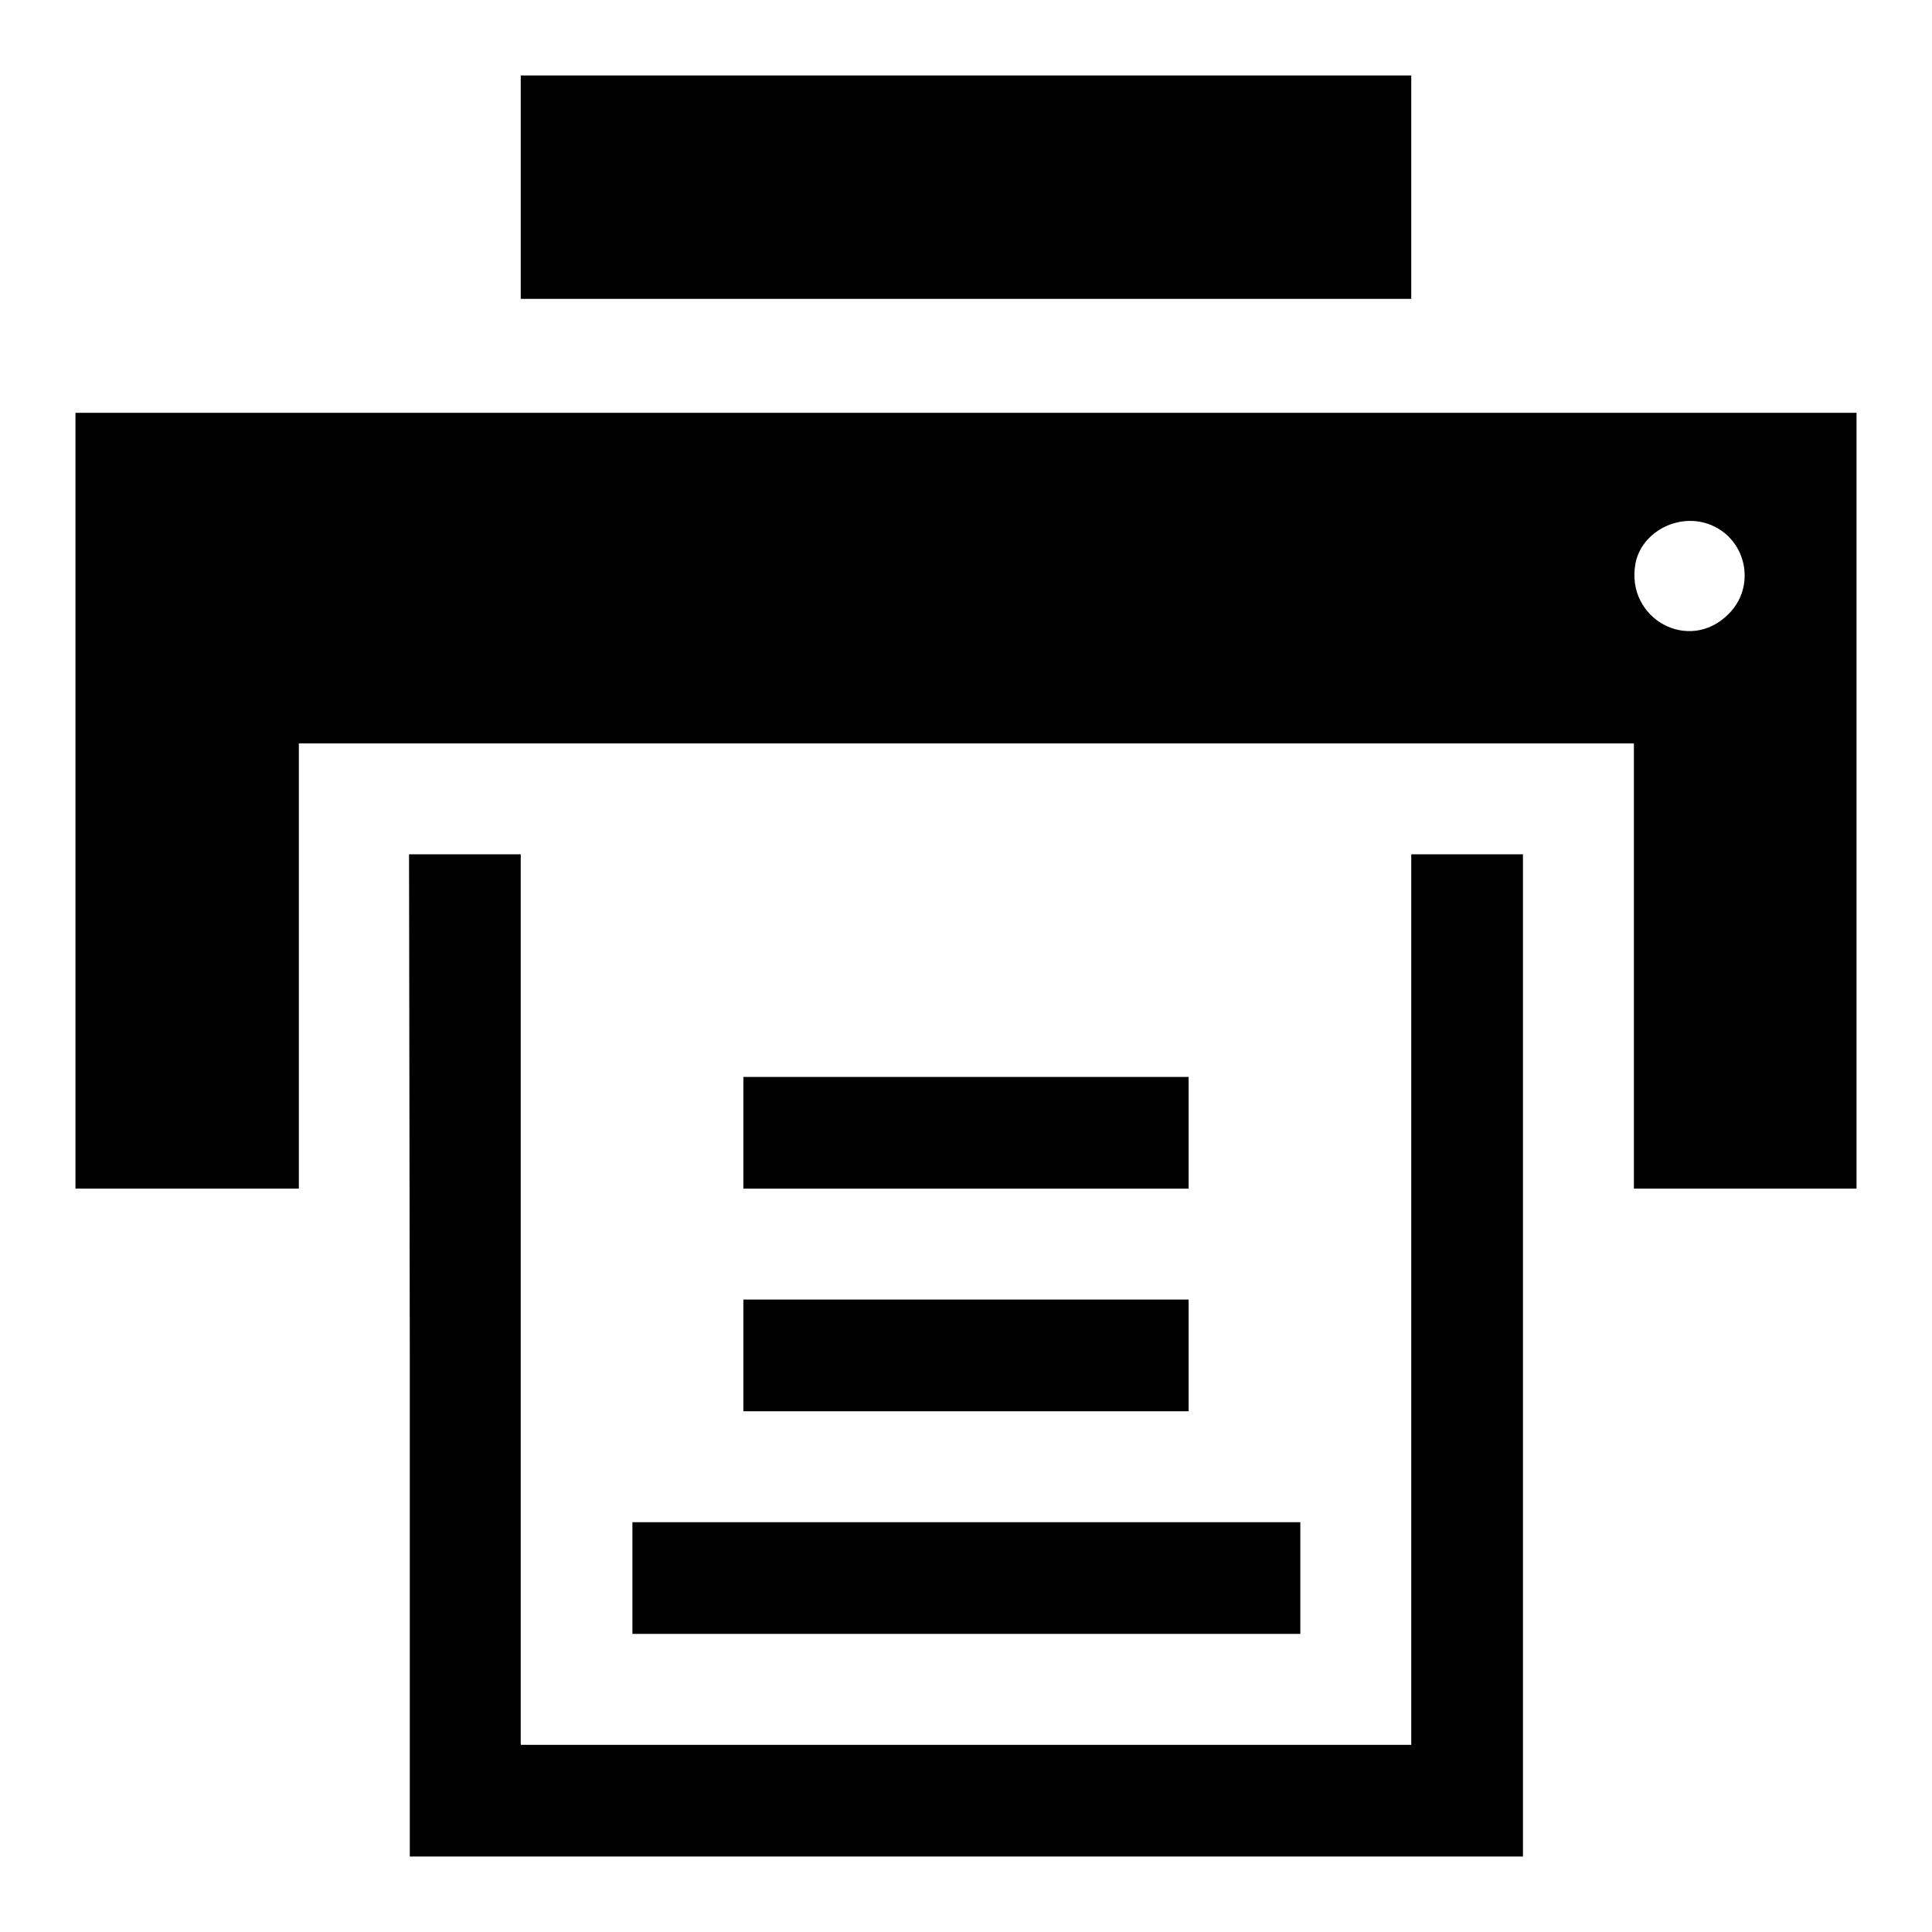
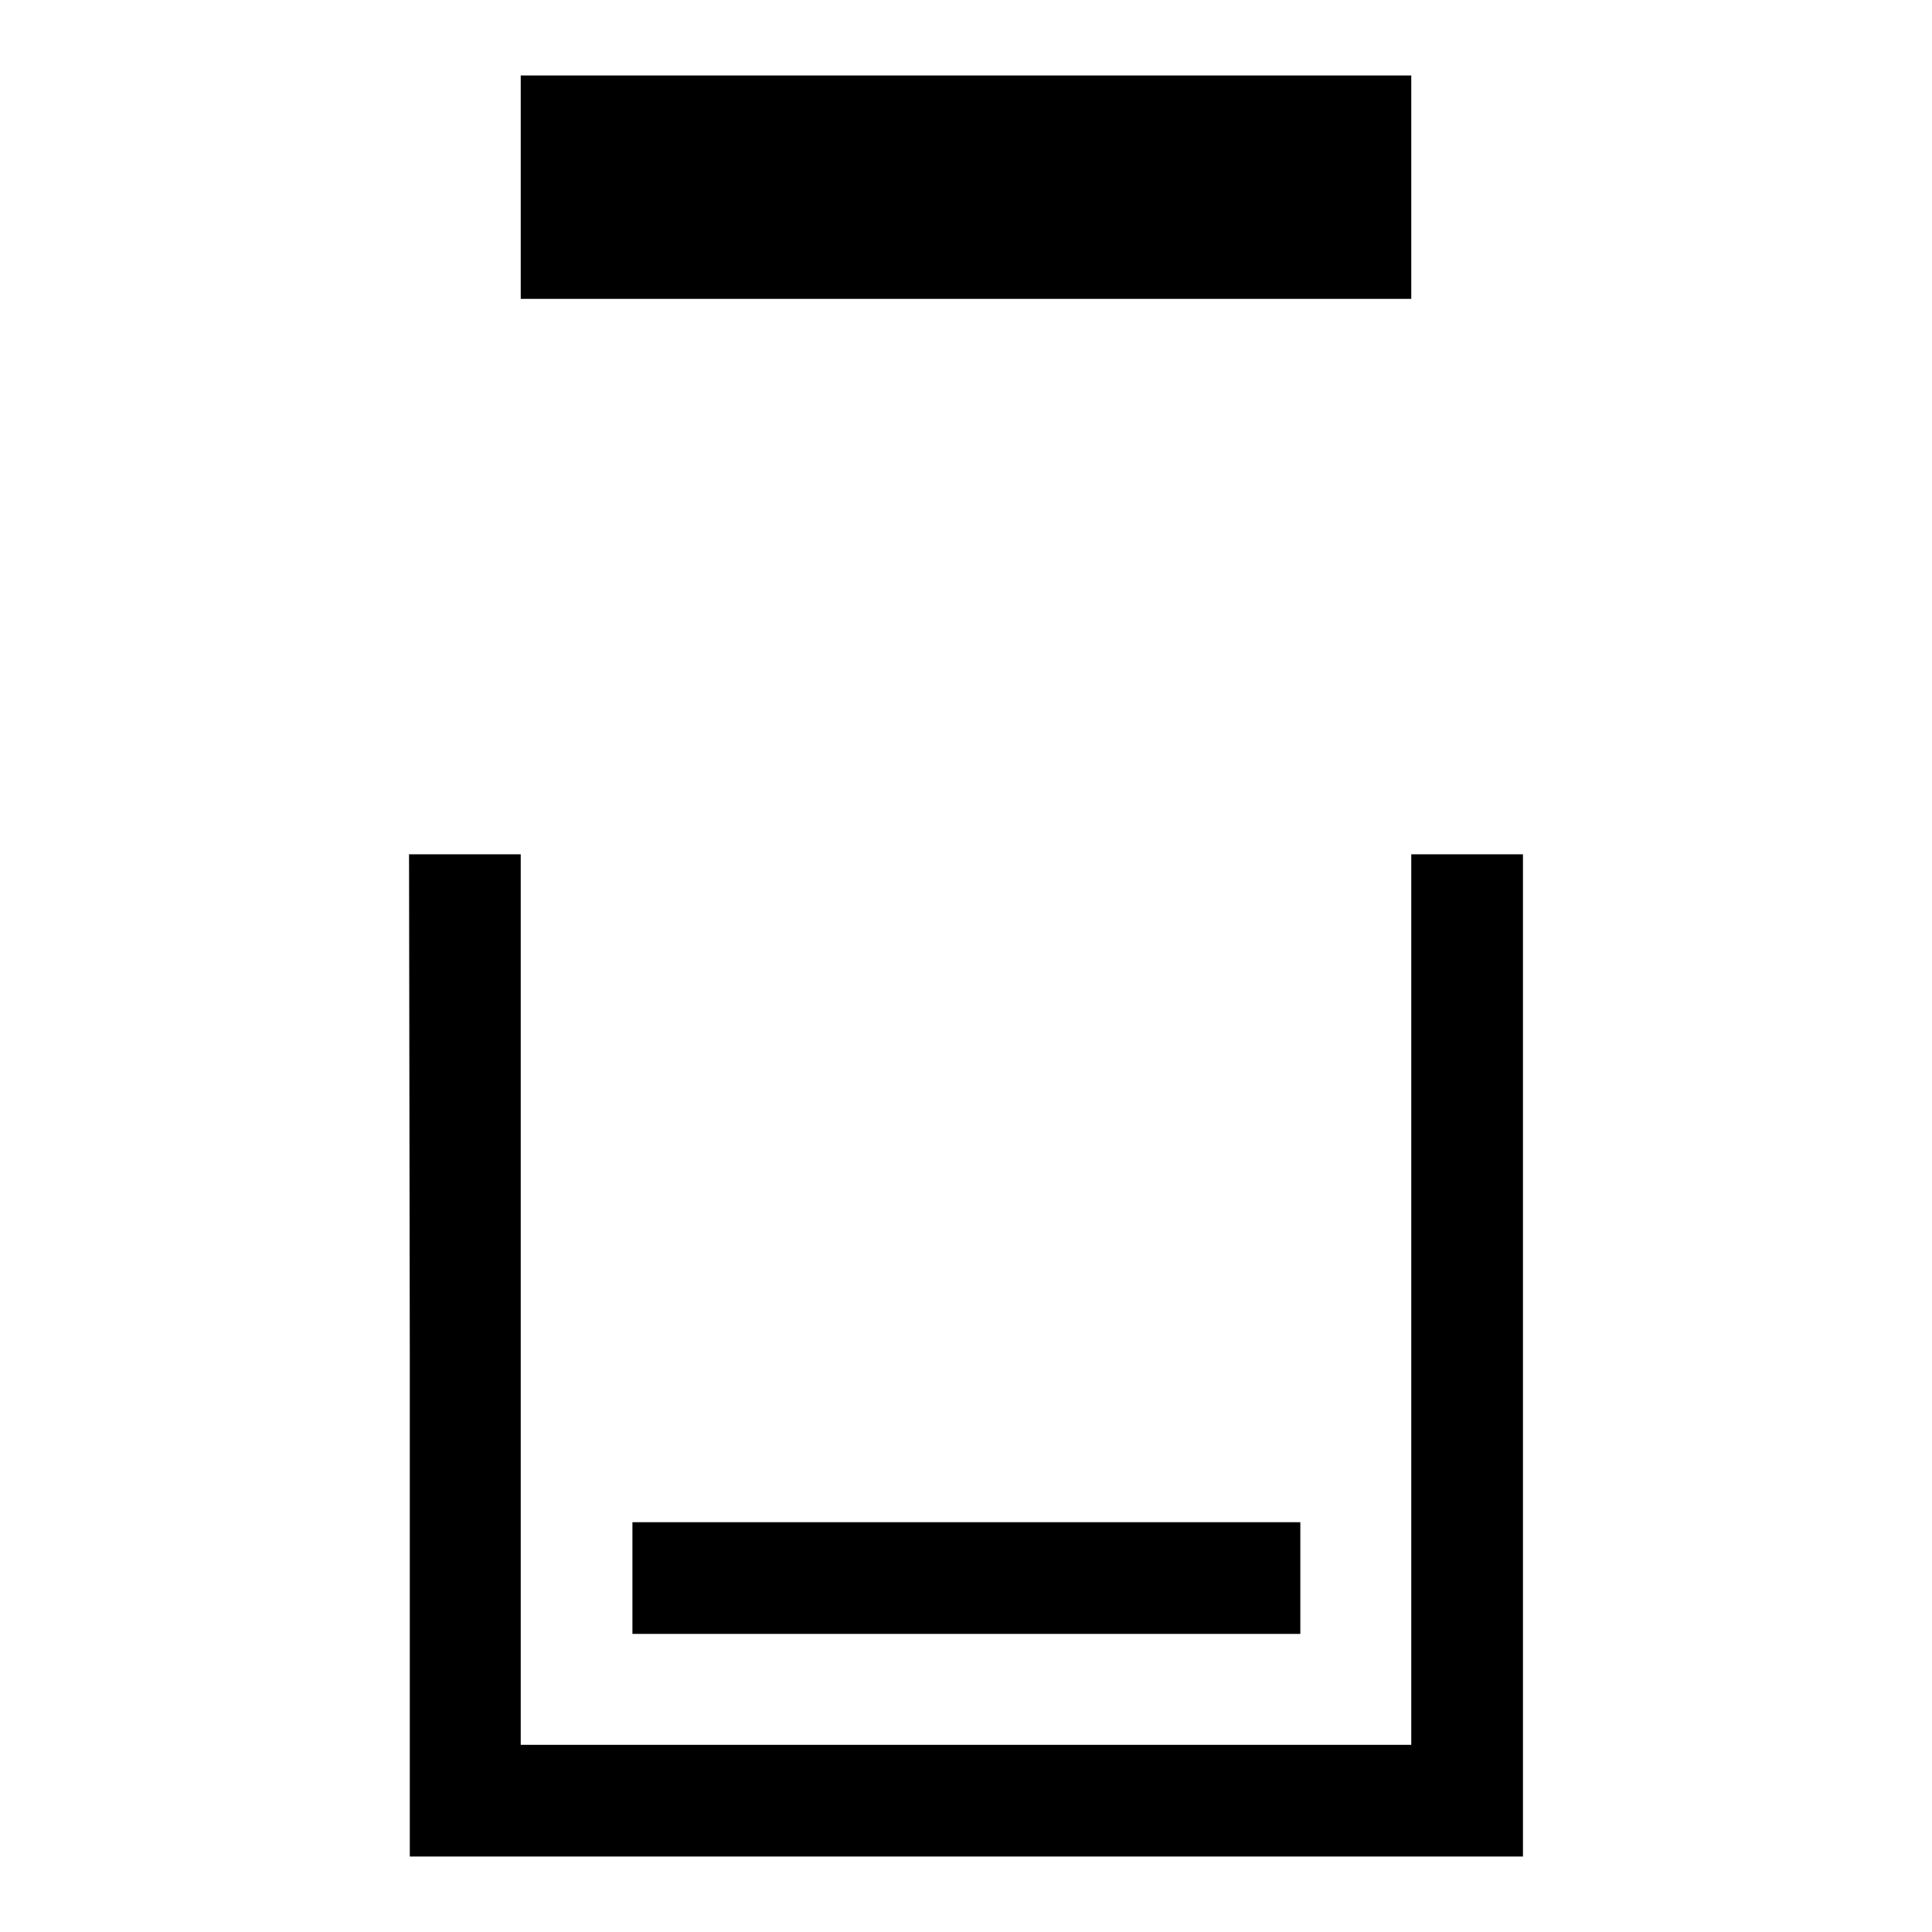
<svg xmlns="http://www.w3.org/2000/svg" version="1.1" x="0px" y="0px" viewBox="0 0 256 256" enable-background="new 0 0 256 256" xml:space="preserve">
  <g>
    <g>
      <g>
        <path fill="#000000" d="M69,24.8v14.8h59h59V24.8V10h-59H69V24.8z" />
-         <path fill="#000000" d="M10,106.1v51.4h14.8h14.8V128V98.5H128h88.5V128v29.5h14.8H246v-51.4V54.7H128H10V106.1z M226.8,69.6c4.7,2,5.9,8.2,2.2,11.8c-5.2,5.2-13.6,0.6-12.3-6.7C217.5,70.4,222.6,67.8,226.8,69.6z" />
        <path fill="#000000" d="M54.3,179.6V246H128h73.8v-66.4v-66.4h-7.4H187v59v59h-59H69v-59v-59h-7.4h-7.4L54.3,179.6L54.3,179.6z" />
-         <path fill="#000000" d="M98.5,150.1v7.4H128h29.5v-7.4v-7.4H128H98.5V150.1z" />
-         <path fill="#000000" d="M98.5,179.6v7.4H128h29.5v-7.4v-7.4H128H98.5V179.6z" />
        <path fill="#000000" d="M83.8,209.1v7.4H128h44.3v-7.4v-7.4H128H83.8V209.1z" />
      </g>
    </g>
  </g>
</svg>